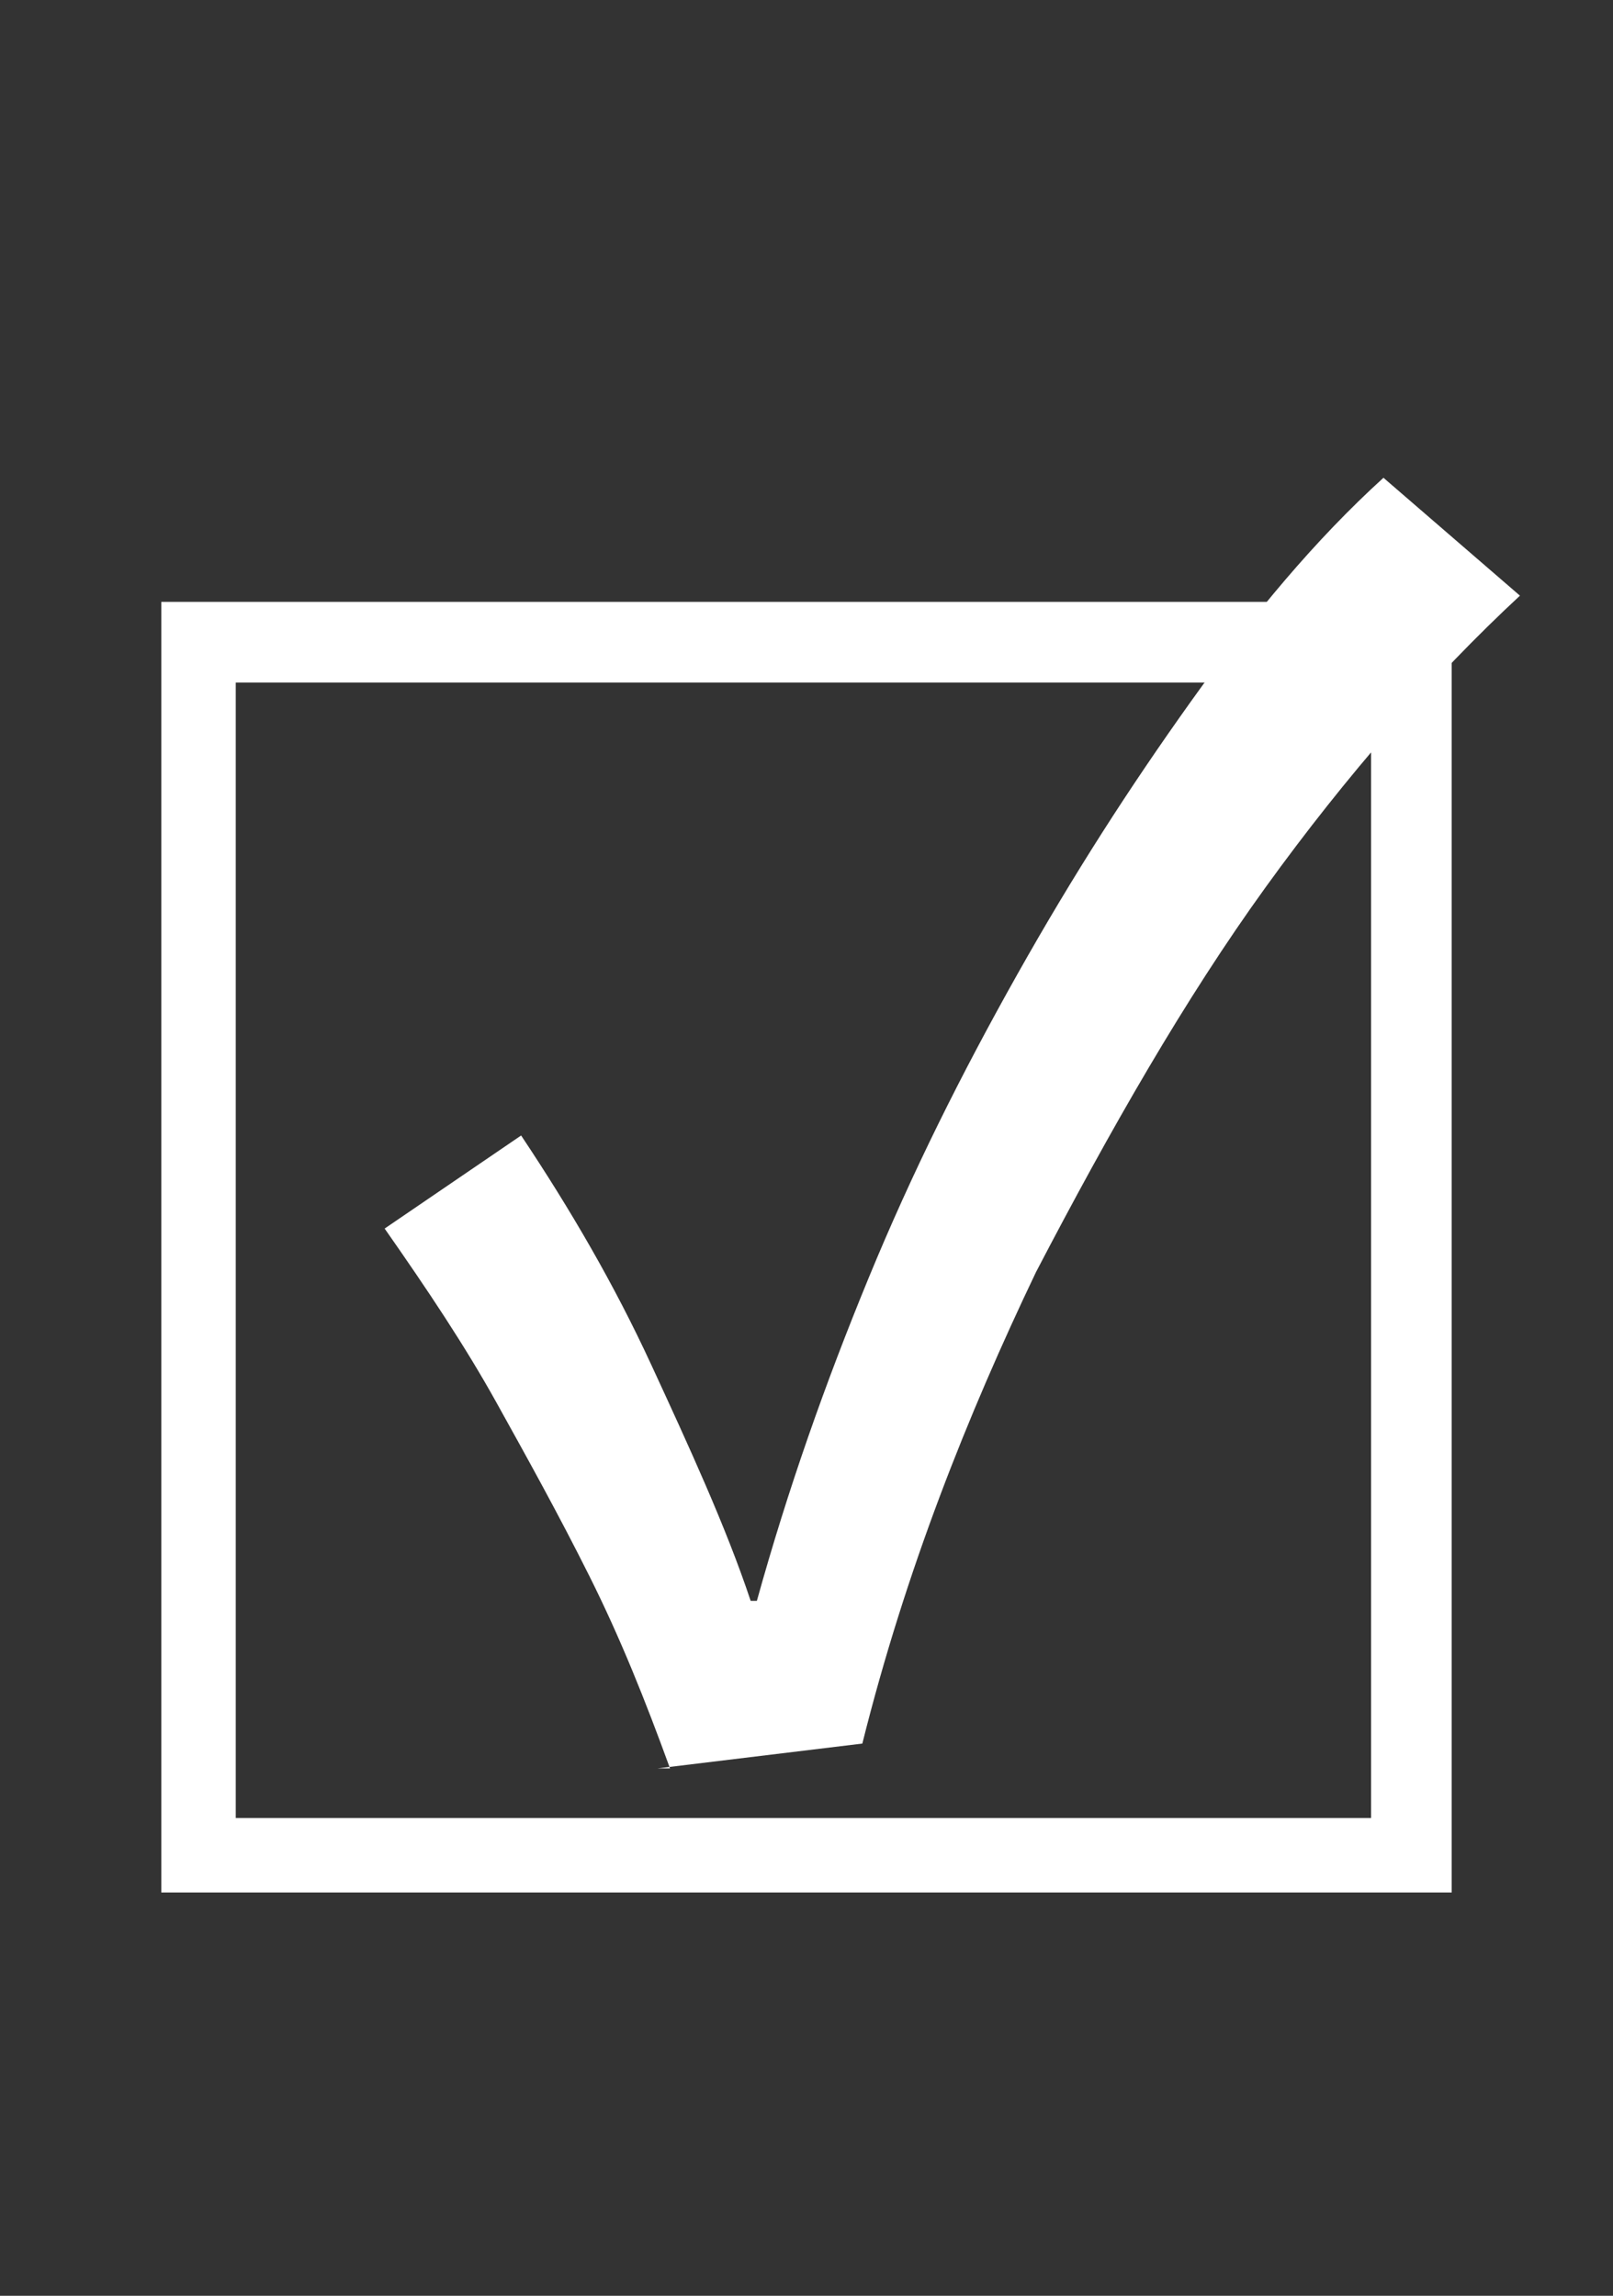
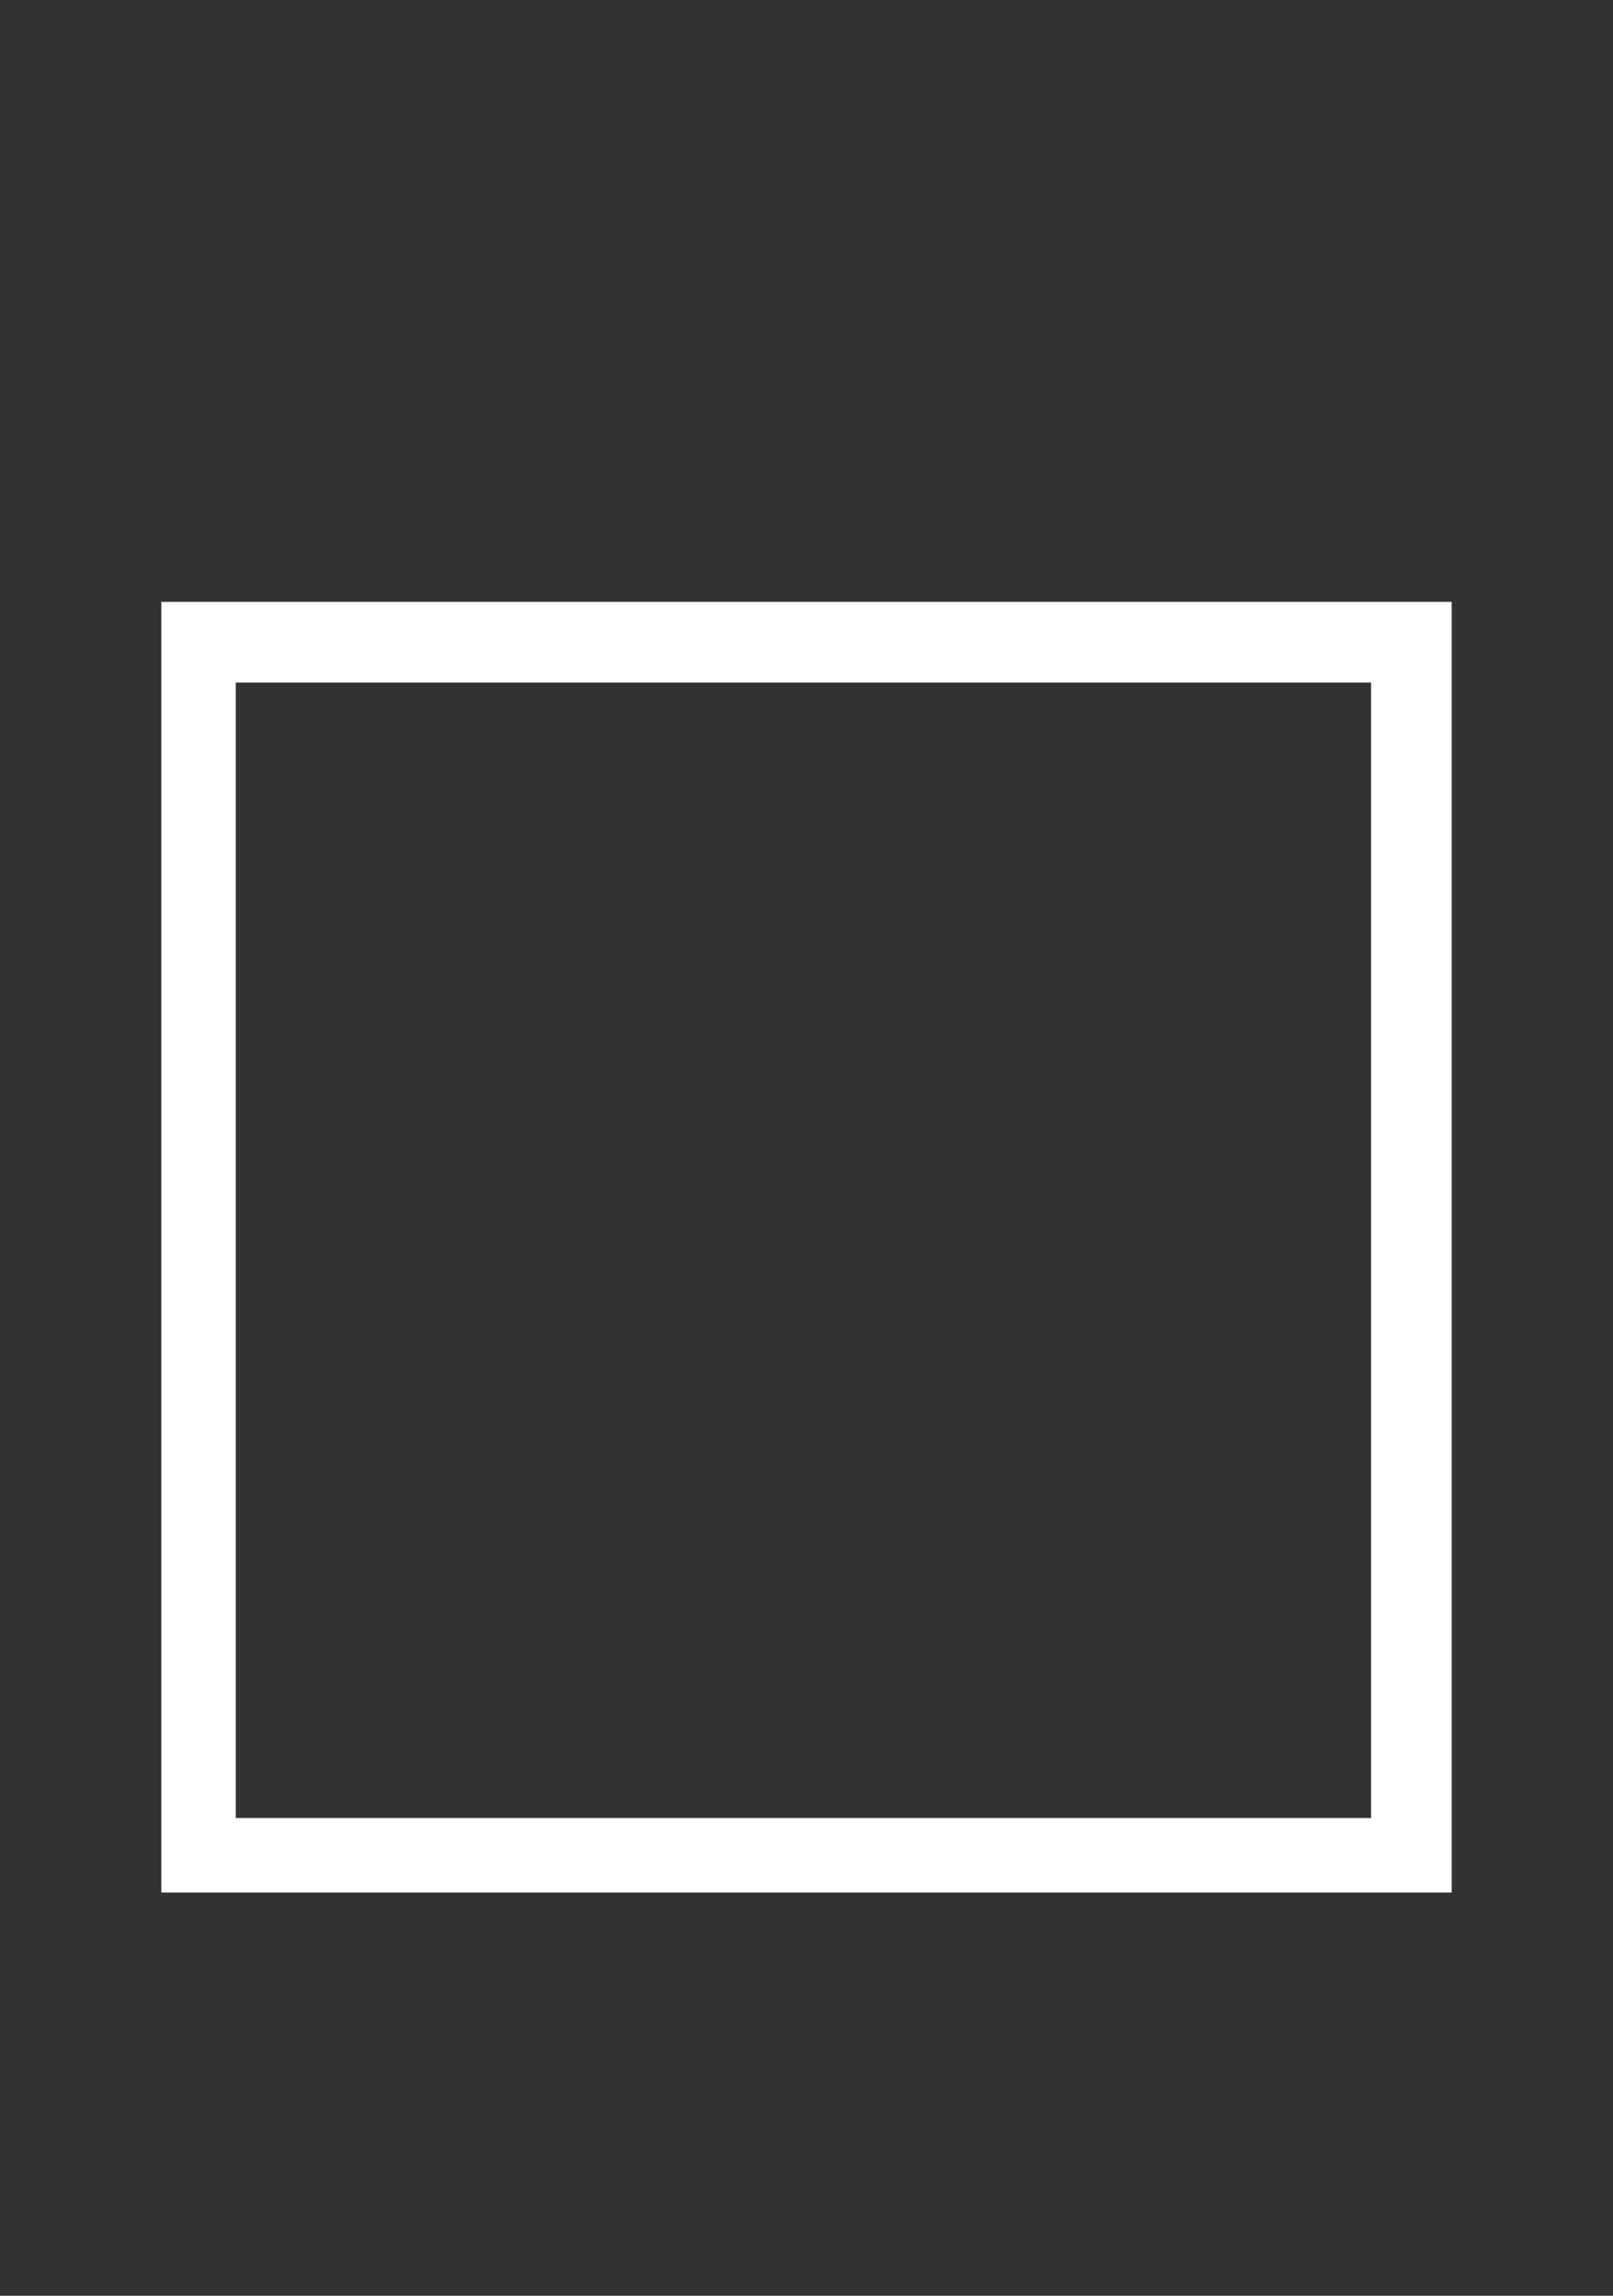
<svg xmlns="http://www.w3.org/2000/svg" id="_レイヤー_1" data-name="レイヤー_1" version="1.1" viewBox="0 0 26 37">
  <rect x="0" y="0" width="26" height="37" fill="#333333" stroke="none" />
  <defs>
    <style>
      .st0 {
        isolation: isolate;
      }

      .st1 {
        fill: #fff;
      }
    </style>
  </defs>
  <g id="_グループ_21238" data-name="グループ_21238">
    <g id="_" class="st0">
      <g class="st0">
        <path class="st1" d="M23.4,9.7v20.8H2.6V9.7h20.8ZM3.8,29.3h18.3V11H3.8v18.3Z" />
      </g>
    </g>
    <g id="_2" class="st0">
      <g class="st0">
-         <path class="st1" d="M10.8,28.5c-.4-1.1-.8-2.1-1.3-3.1-.5-1-1-1.9-1.5-2.8-.5-.9-1.1-1.8-1.8-2.8l2.2-1.5c.8,1.2,1.5,2.4,2.1,3.7.6,1.3,1.2,2.6,1.6,3.8h.1c.5-1.8,1.1-3.5,1.8-5.2.7-1.7,1.5-3.3,2.4-4.9s1.8-3,2.8-4.4c1-1.4,2-2.6,3.1-3.6l2.2,1.9c-1.4,1.3-2.8,2.9-4.1,4.7-1.3,1.8-2.5,3.9-3.7,6.2-1.1,2.3-2.1,4.8-2.8,7.6l-3.3.4Z" />
-       </g>
+         </g>
    </g>
  </g>
</svg>